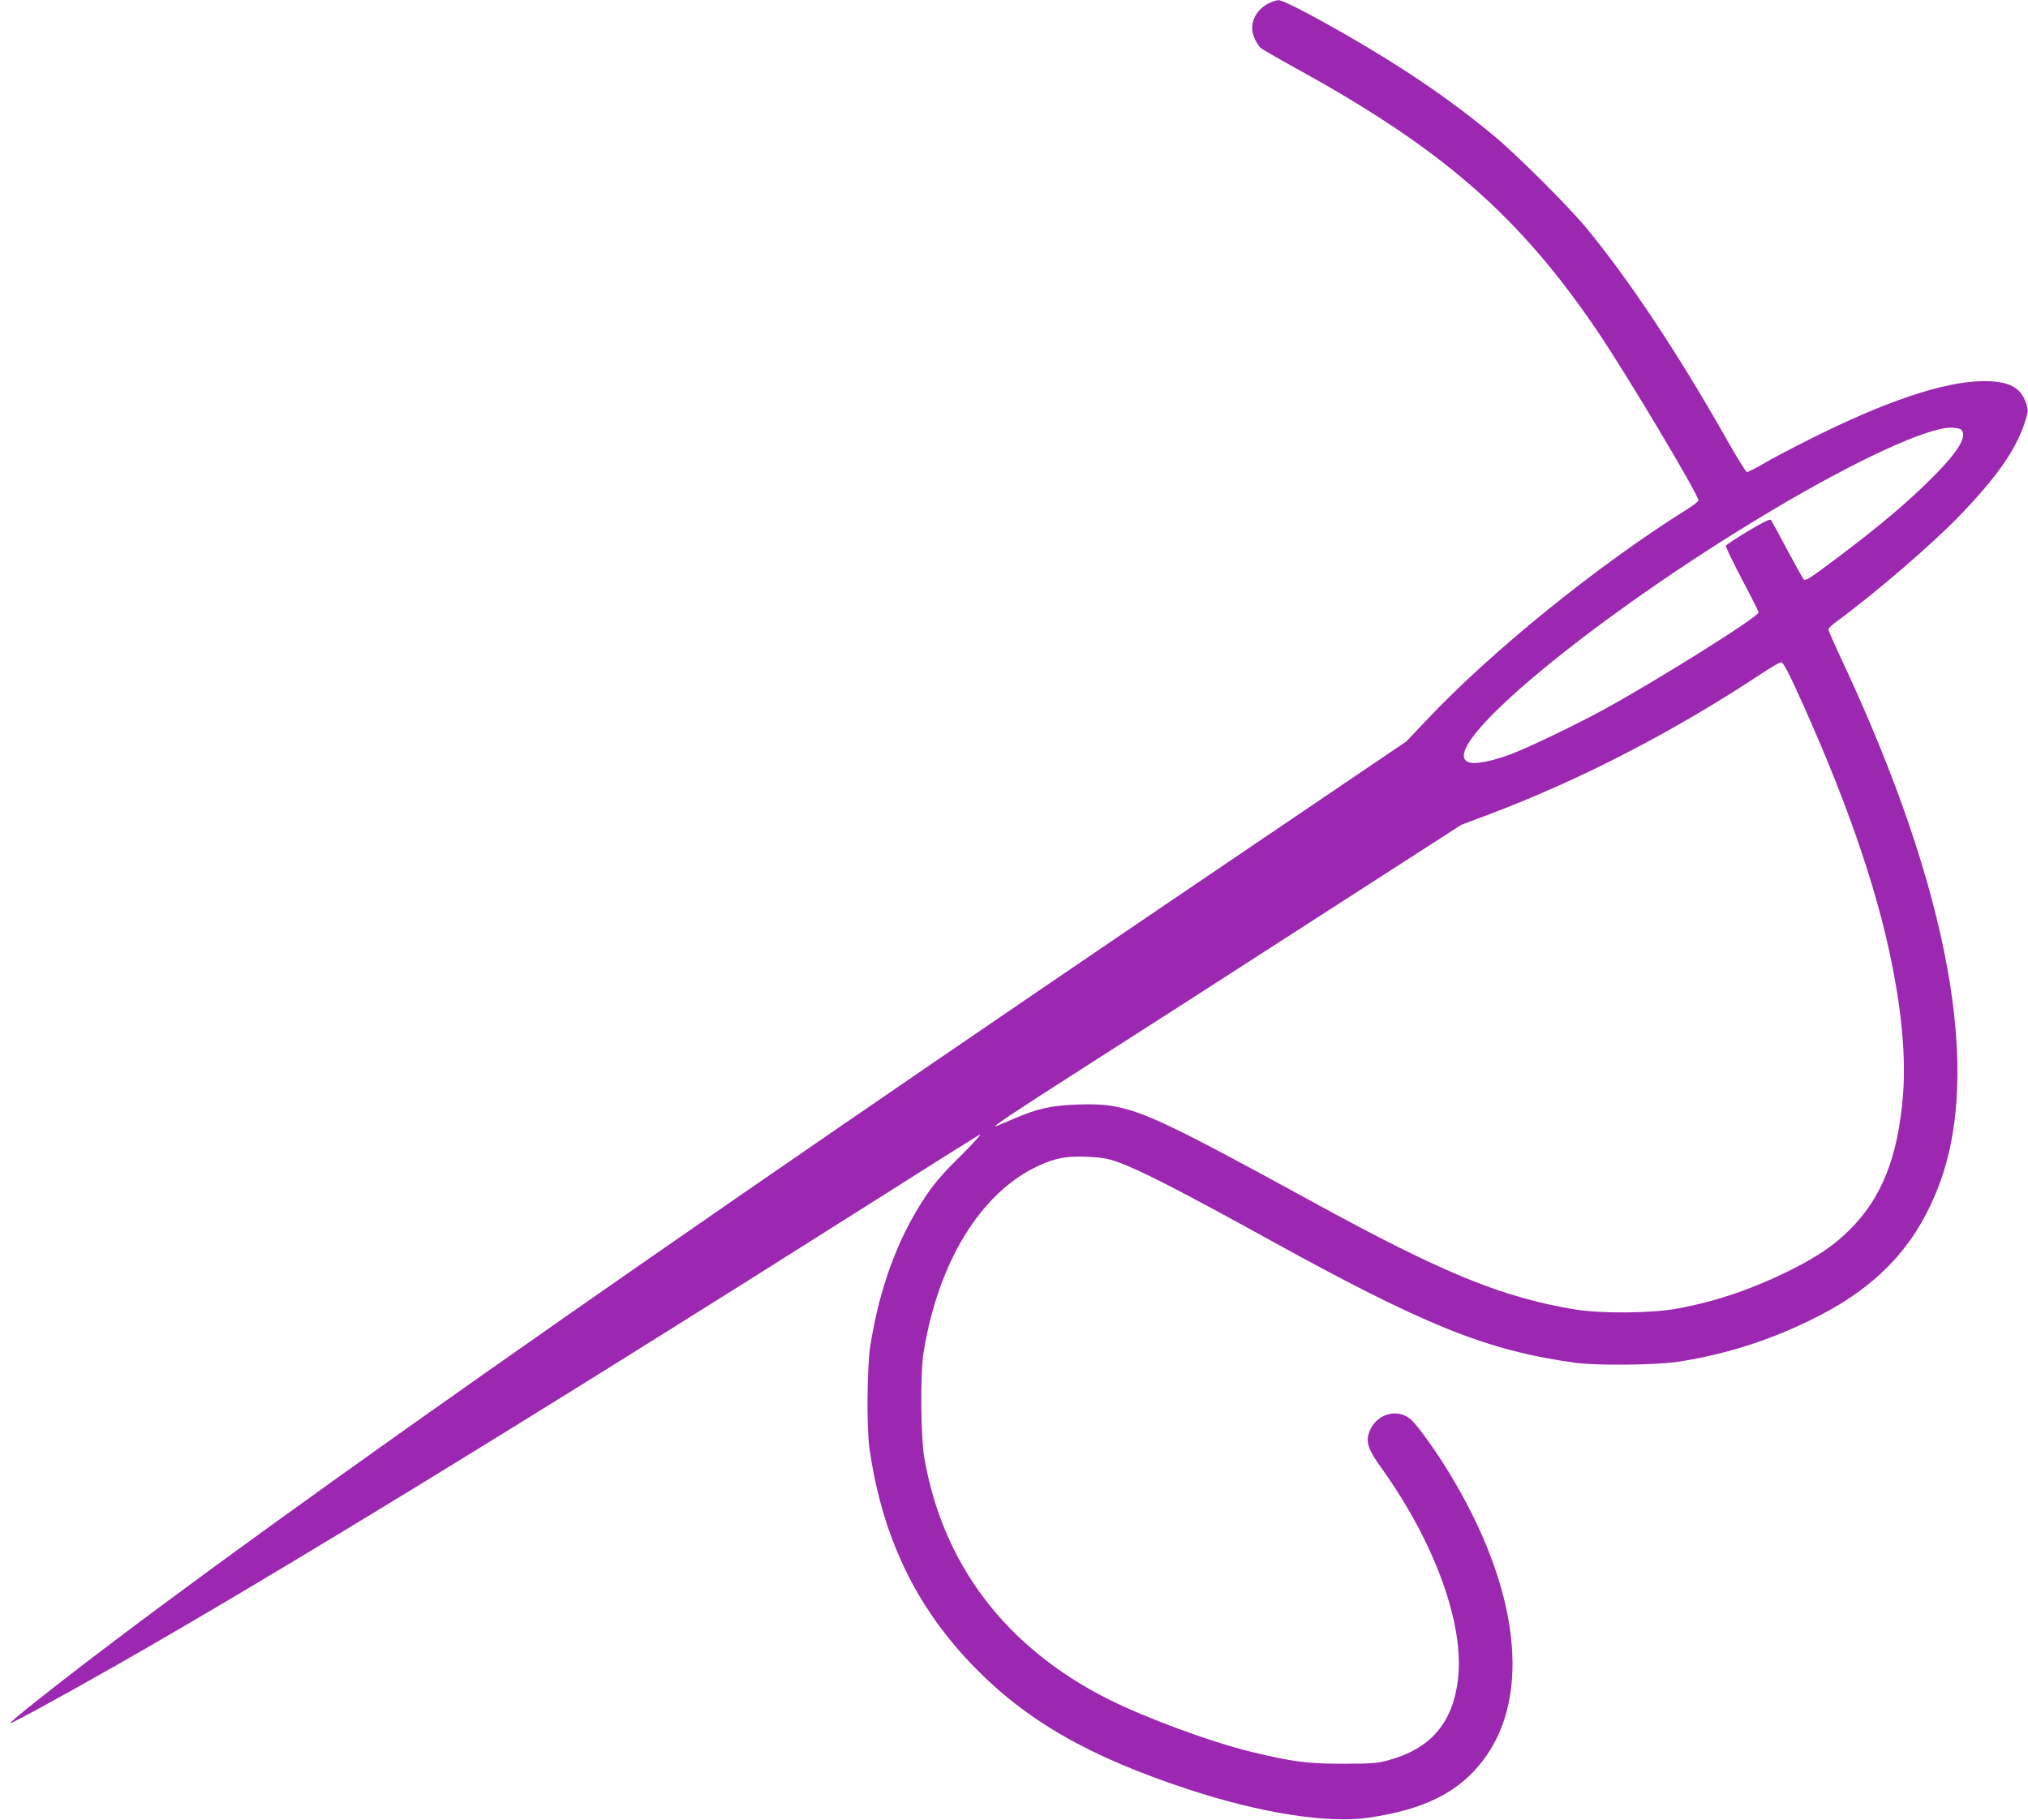
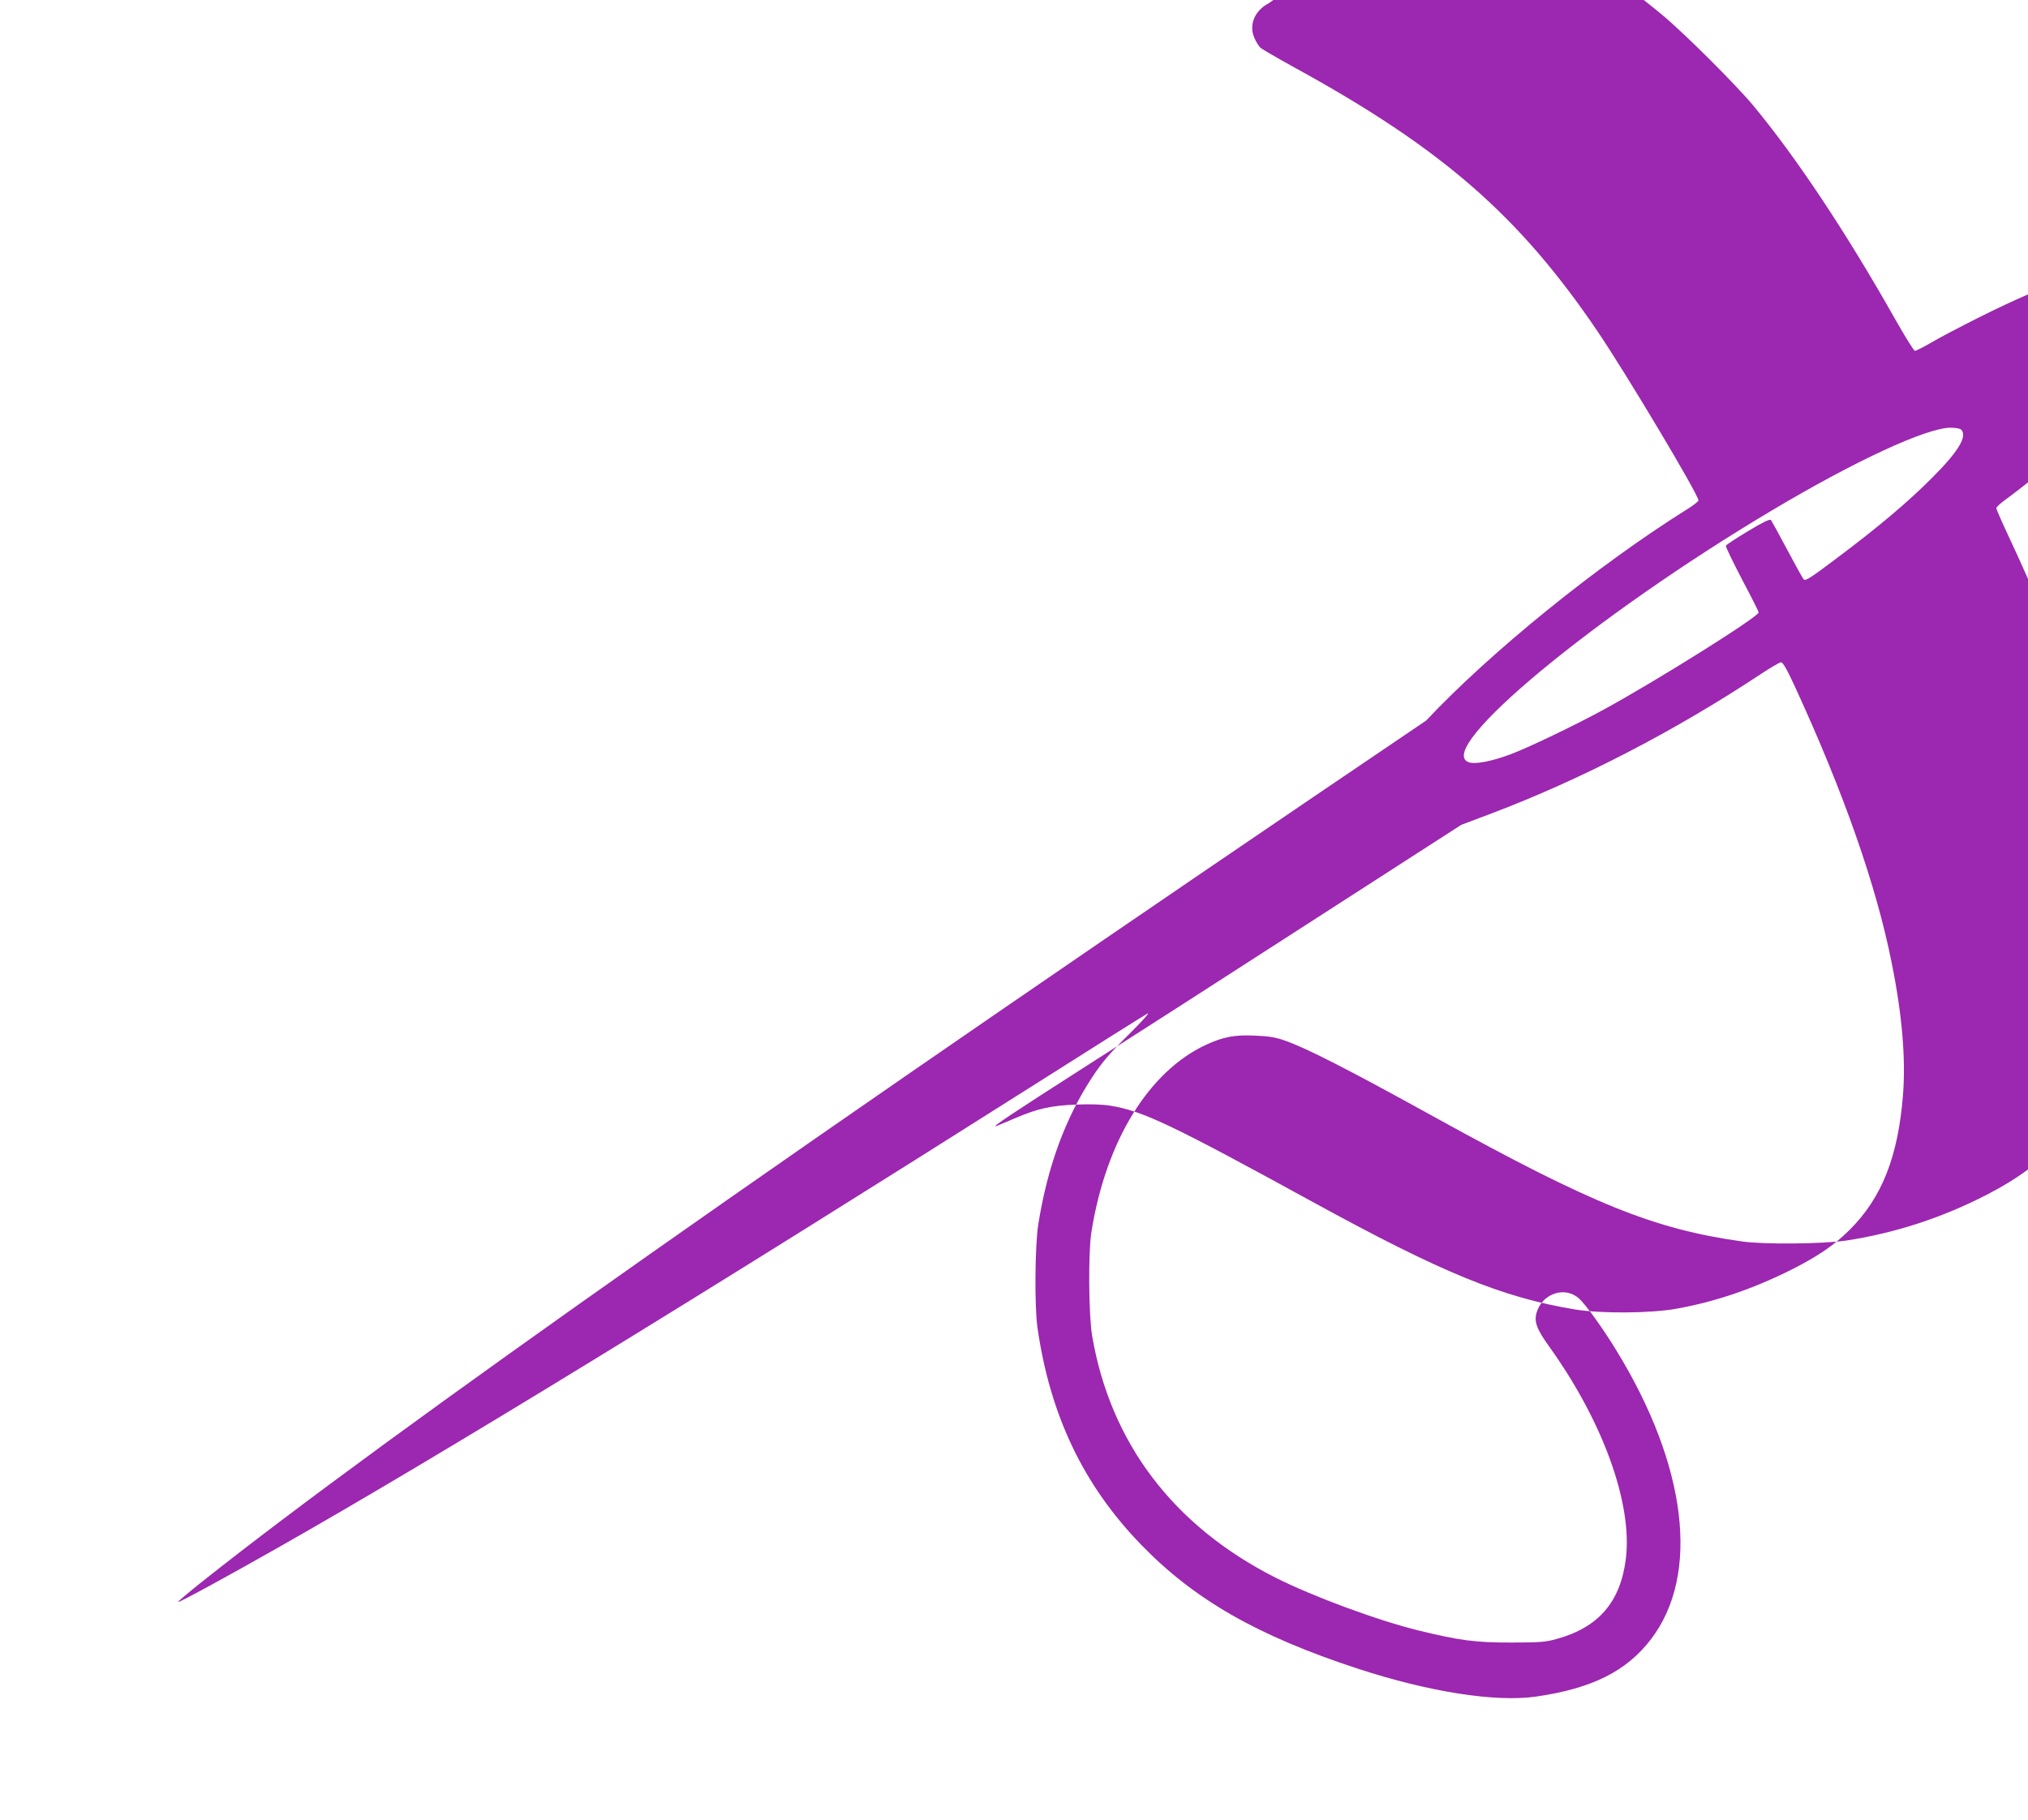
<svg xmlns="http://www.w3.org/2000/svg" version="1.0" width="1280pt" height="1149pt" viewBox="0 0 1280 1149" preserveAspectRatio="xMidYMid meet">
  <g transform="translate(0,1149) scale(0.1,-0.1)" fill="#9c27b0" stroke="none">
-     <path d="M8009 11470 c-90 -46 -129 -138 -91 -221 10 -24 28 -52 38 -61 11 -9 107 -65 214 -124 930 -510 1417 -934 1912 -1664 181 -267 638 -1032 638 -1069 0 -6 -30 -30 -67 -53 -568 -355 -1243 -902 -1652 -1337 l-124 -131 -936 -634 c-3886 -2629 -6563 -4512 -7723 -5434 -87 -69 -156 -127 -154 -130 6 -5 303 157 636 346 1008 572 2662 1585 4779 2926 370 235 687 434 704 443 17 9 -34 -49 -119 -133 -119 -117 -167 -174 -227 -264 -173 -262 -286 -570 -344 -936 -21 -135 -24 -514 -5 -649 79 -553 290 -996 655 -1372 336 -347 735 -575 1367 -782 449 -147 870 -213 1126 -176 353 51 571 160 726 364 309 407 226 1094 -220 1821 -86 141 -195 292 -237 329 -89 78 -230 31 -266 -89 -18 -58 0 -106 80 -217 339 -473 525 -989 483 -1337 -34 -274 -172 -435 -439 -508 -68 -19 -105 -22 -283 -22 -223 -1 -328 13 -582 75 -259 63 -673 216 -908 335 -644 326 -1042 851 -1157 1527 -22 131 -25 529 -4 657 91 571 361 1011 722 1179 110 51 183 65 316 58 81 -3 127 -11 183 -31 139 -49 394 -179 950 -486 993 -548 1380 -704 1935 -782 139 -20 514 -16 660 6 305 47 599 142 885 289 378 194 613 447 755 817 279 720 68 1873 -606 3315 -49 104 -89 195 -89 202 0 7 26 31 58 54 236 173 595 482 767 660 239 248 359 419 416 596 21 66 21 75 8 115 -34 104 -111 143 -274 142 -247 -3 -613 -126 -1095 -368 -113 -57 -245 -126 -293 -155 -49 -28 -94 -51 -101 -51 -6 0 -63 91 -126 203 -308 545 -619 1013 -891 1342 -112 135 -438 460 -579 577 -280 232 -572 431 -946 645 -225 129 -389 213 -415 212 -13 -1 -40 -9 -60 -19z m4369 -2692 c41 -41 -16 -137 -182 -303 -151 -152 -340 -312 -610 -514 -155 -117 -191 -140 -201 -129 -7 7 -54 92 -105 188 -51 96 -97 180 -102 187 -7 8 -47 -11 -145 -70 -74 -44 -137 -86 -140 -92 -2 -7 44 -101 101 -211 58 -109 106 -204 106 -210 0 -27 -630 -423 -975 -612 -185 -101 -483 -244 -597 -286 -120 -44 -222 -63 -260 -47 -214 84 797 923 1914 1588 527 314 976 522 1129 523 30 0 60 -5 67 -12z m-1048 -1625 c307 -667 512 -1252 609 -1738 67 -330 90 -610 72 -838 -31 -390 -134 -649 -337 -851 -96 -95 -193 -162 -357 -246 -246 -124 -484 -206 -732 -251 -162 -30 -477 -32 -640 -6 -463 76 -839 230 -1659 679 -894 490 -1073 575 -1278 608 -49 8 -128 11 -215 7 -159 -6 -244 -25 -391 -88 -53 -23 -104 -44 -112 -47 -46 -17 98 79 550 368 278 177 928 595 1444 928 l939 605 191 72 c565 214 1159 521 1706 884 58 38 112 70 121 70 12 1 38 -45 89 -156z" />
+     <path d="M8009 11470 c-90 -46 -129 -138 -91 -221 10 -24 28 -52 38 -61 11 -9 107 -65 214 -124 930 -510 1417 -934 1912 -1664 181 -267 638 -1032 638 -1069 0 -6 -30 -30 -67 -53 -568 -355 -1243 -902 -1652 -1337 c-3886 -2629 -6563 -4512 -7723 -5434 -87 -69 -156 -127 -154 -130 6 -5 303 157 636 346 1008 572 2662 1585 4779 2926 370 235 687 434 704 443 17 9 -34 -49 -119 -133 -119 -117 -167 -174 -227 -264 -173 -262 -286 -570 -344 -936 -21 -135 -24 -514 -5 -649 79 -553 290 -996 655 -1372 336 -347 735 -575 1367 -782 449 -147 870 -213 1126 -176 353 51 571 160 726 364 309 407 226 1094 -220 1821 -86 141 -195 292 -237 329 -89 78 -230 31 -266 -89 -18 -58 0 -106 80 -217 339 -473 525 -989 483 -1337 -34 -274 -172 -435 -439 -508 -68 -19 -105 -22 -283 -22 -223 -1 -328 13 -582 75 -259 63 -673 216 -908 335 -644 326 -1042 851 -1157 1527 -22 131 -25 529 -4 657 91 571 361 1011 722 1179 110 51 183 65 316 58 81 -3 127 -11 183 -31 139 -49 394 -179 950 -486 993 -548 1380 -704 1935 -782 139 -20 514 -16 660 6 305 47 599 142 885 289 378 194 613 447 755 817 279 720 68 1873 -606 3315 -49 104 -89 195 -89 202 0 7 26 31 58 54 236 173 595 482 767 660 239 248 359 419 416 596 21 66 21 75 8 115 -34 104 -111 143 -274 142 -247 -3 -613 -126 -1095 -368 -113 -57 -245 -126 -293 -155 -49 -28 -94 -51 -101 -51 -6 0 -63 91 -126 203 -308 545 -619 1013 -891 1342 -112 135 -438 460 -579 577 -280 232 -572 431 -946 645 -225 129 -389 213 -415 212 -13 -1 -40 -9 -60 -19z m4369 -2692 c41 -41 -16 -137 -182 -303 -151 -152 -340 -312 -610 -514 -155 -117 -191 -140 -201 -129 -7 7 -54 92 -105 188 -51 96 -97 180 -102 187 -7 8 -47 -11 -145 -70 -74 -44 -137 -86 -140 -92 -2 -7 44 -101 101 -211 58 -109 106 -204 106 -210 0 -27 -630 -423 -975 -612 -185 -101 -483 -244 -597 -286 -120 -44 -222 -63 -260 -47 -214 84 797 923 1914 1588 527 314 976 522 1129 523 30 0 60 -5 67 -12z m-1048 -1625 c307 -667 512 -1252 609 -1738 67 -330 90 -610 72 -838 -31 -390 -134 -649 -337 -851 -96 -95 -193 -162 -357 -246 -246 -124 -484 -206 -732 -251 -162 -30 -477 -32 -640 -6 -463 76 -839 230 -1659 679 -894 490 -1073 575 -1278 608 -49 8 -128 11 -215 7 -159 -6 -244 -25 -391 -88 -53 -23 -104 -44 -112 -47 -46 -17 98 79 550 368 278 177 928 595 1444 928 l939 605 191 72 c565 214 1159 521 1706 884 58 38 112 70 121 70 12 1 38 -45 89 -156z" />
  </g>
</svg>